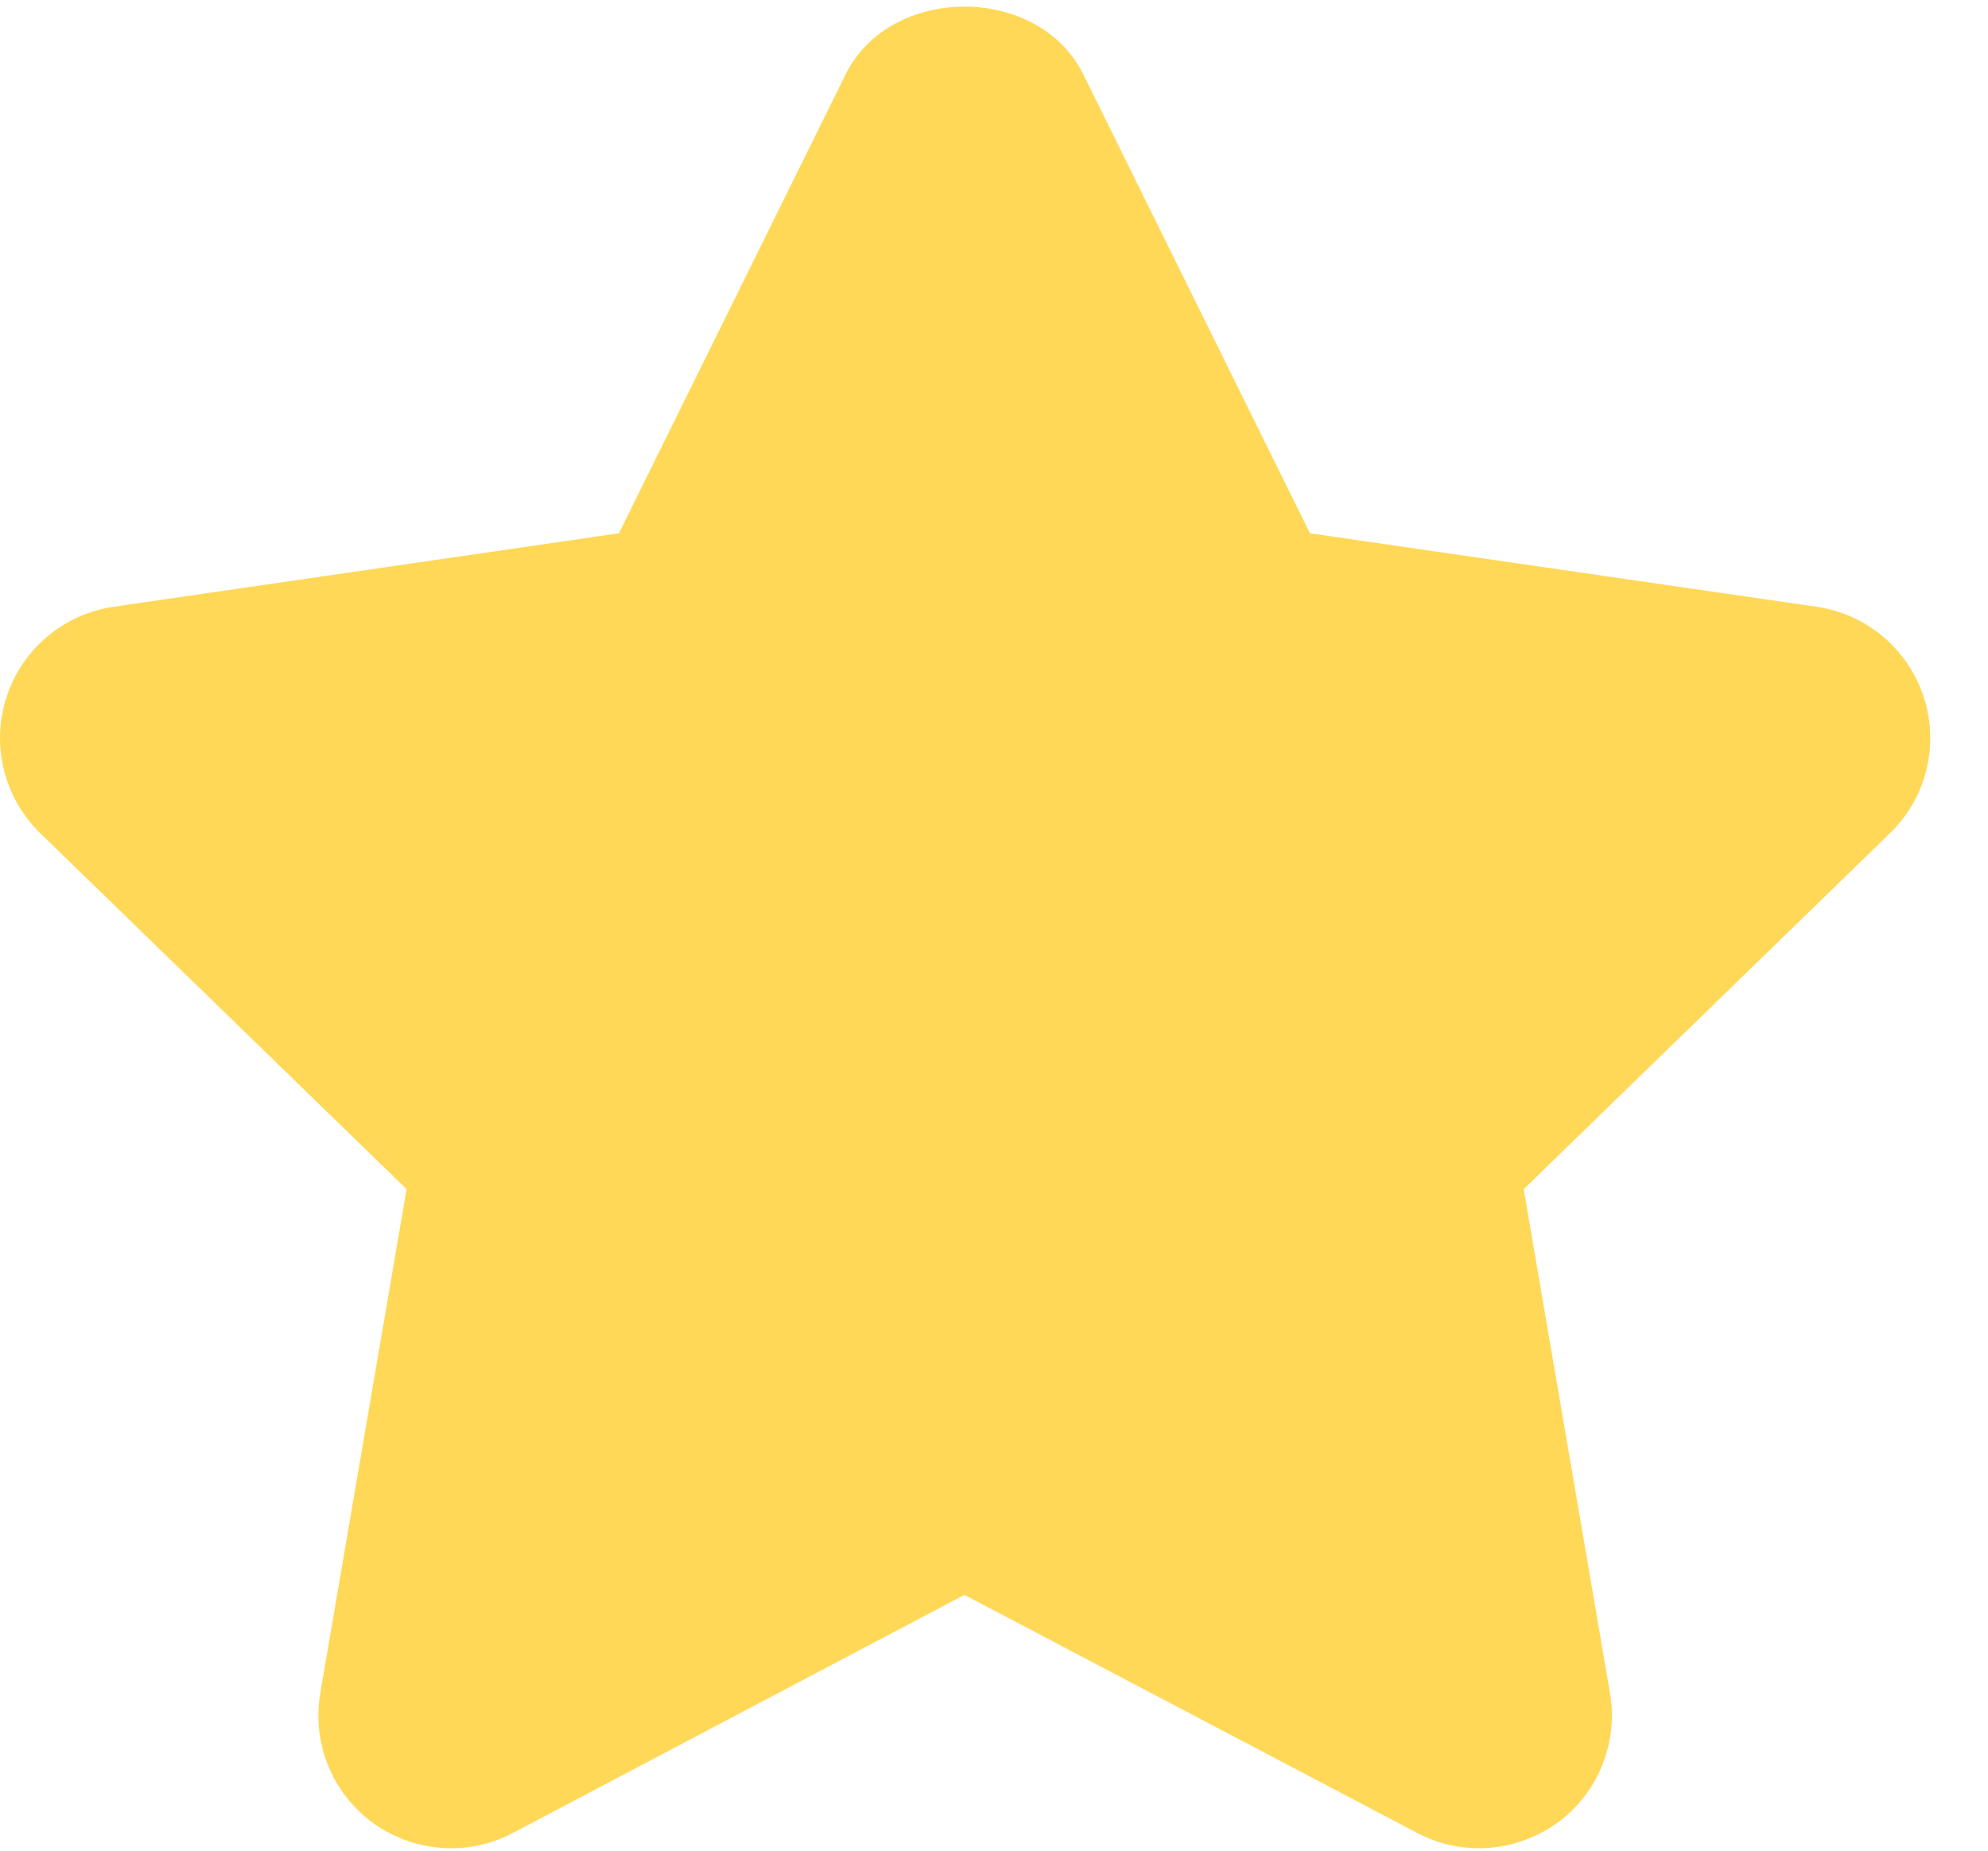
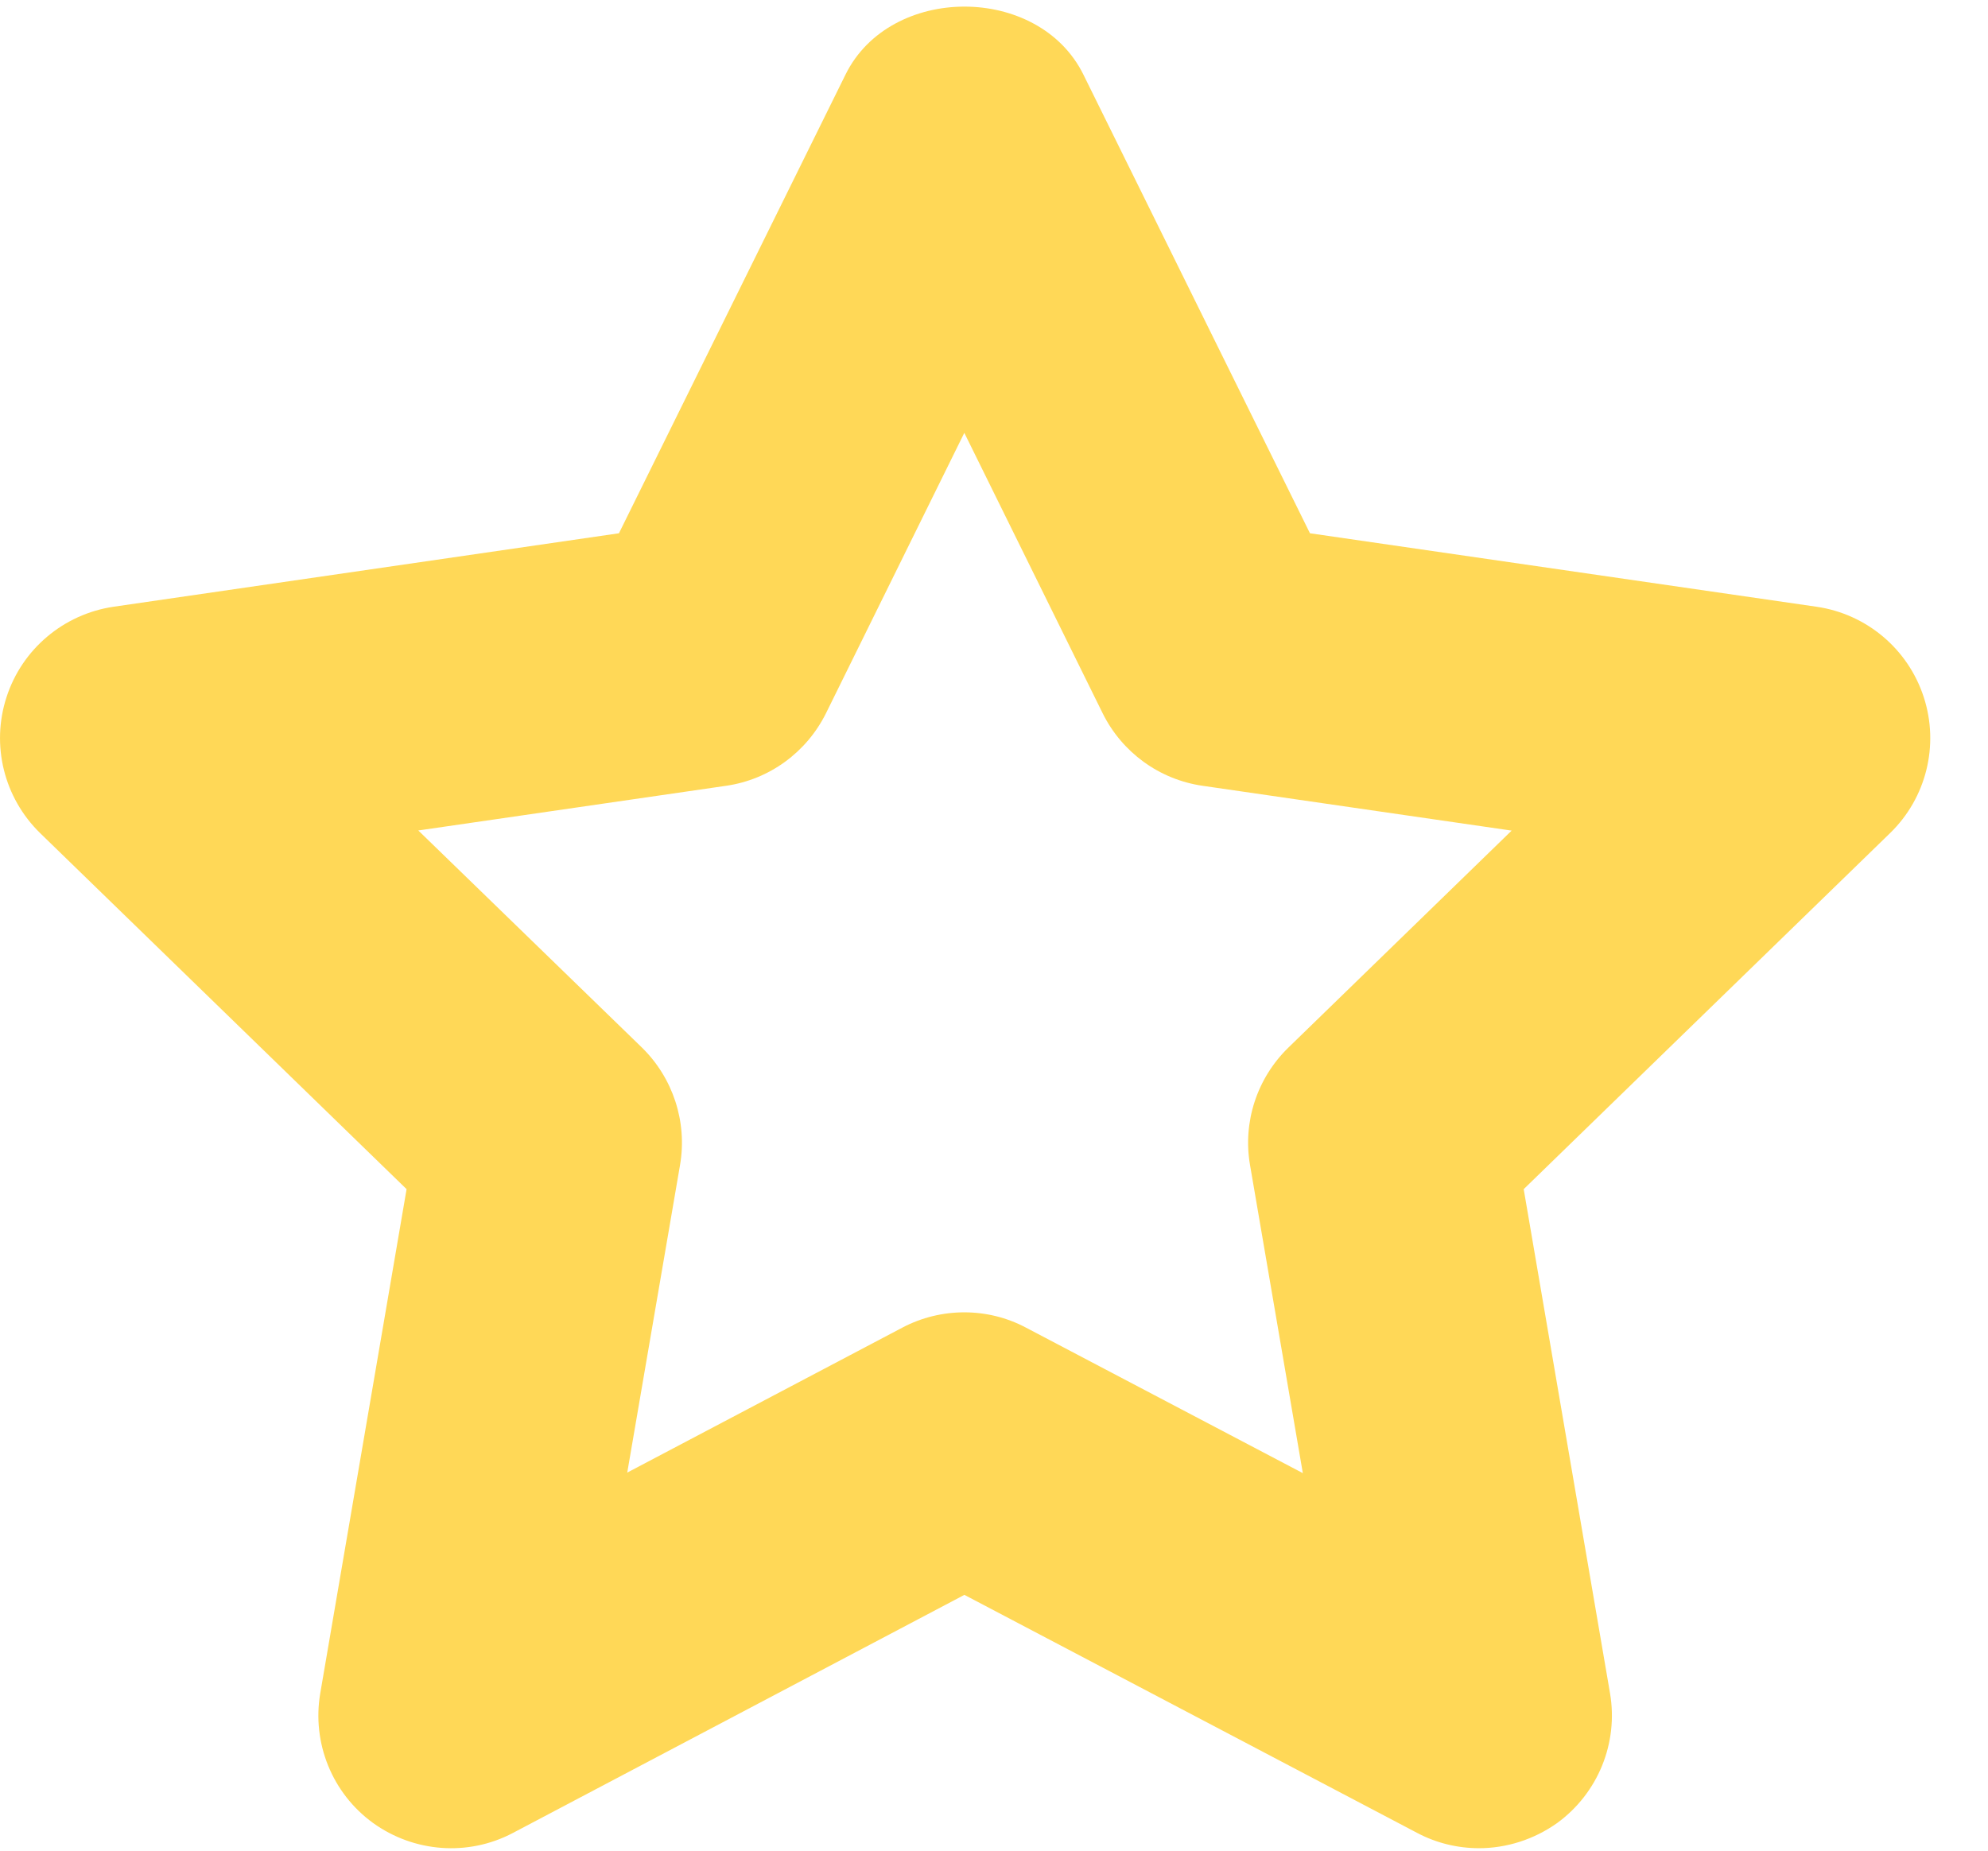
<svg xmlns="http://www.w3.org/2000/svg" width="29" height="27" viewBox="0 0 29 27" fill="none">
-   <path d="M14.066 1.943L17.821 9.548L26.219 10.768L20.143 16.669L21.575 25.029L14.066 21.082L6.577 25.029L8.01 16.669L1.933 10.768L10.312 9.548L14.066 1.943Z" fill="#FFD857" />
  <path d="M21.575 26.964C21.267 26.964 20.957 26.891 20.675 26.742L14.068 23.268L7.481 26.742C6.829 27.086 6.04 27.026 5.442 26.596C4.845 26.163 4.548 25.428 4.672 24.702L5.931 17.349L0.586 12.155C0.058 11.64 -0.133 10.872 0.095 10.171C0.321 9.471 0.927 8.96 1.656 8.852L9.029 7.78L12.334 1.088C12.986 -0.234 15.152 -0.234 15.804 1.088L19.109 7.78L26.499 8.852C27.229 8.958 27.835 9.469 28.063 10.171C28.291 10.872 28.1 11.642 27.571 12.155L22.227 17.349L23.486 24.702C23.61 25.428 23.312 26.161 22.716 26.596C22.376 26.838 21.975 26.964 21.575 26.964ZM14.067 19.146C14.376 19.146 14.686 19.22 14.966 19.369L19.005 21.492L18.235 16.998C18.126 16.37 18.337 15.729 18.794 15.284L22.051 12.118L17.542 11.464C16.911 11.373 16.367 10.976 16.085 10.406L14.067 6.315L12.049 10.406C11.766 10.976 11.223 11.373 10.593 11.464L6.102 12.116L9.361 15.28C9.817 15.725 10.028 16.367 9.92 16.997L9.15 21.484L13.167 19.367C13.447 19.22 13.757 19.146 14.067 19.146Z" fill="#FFD857" />
</svg>